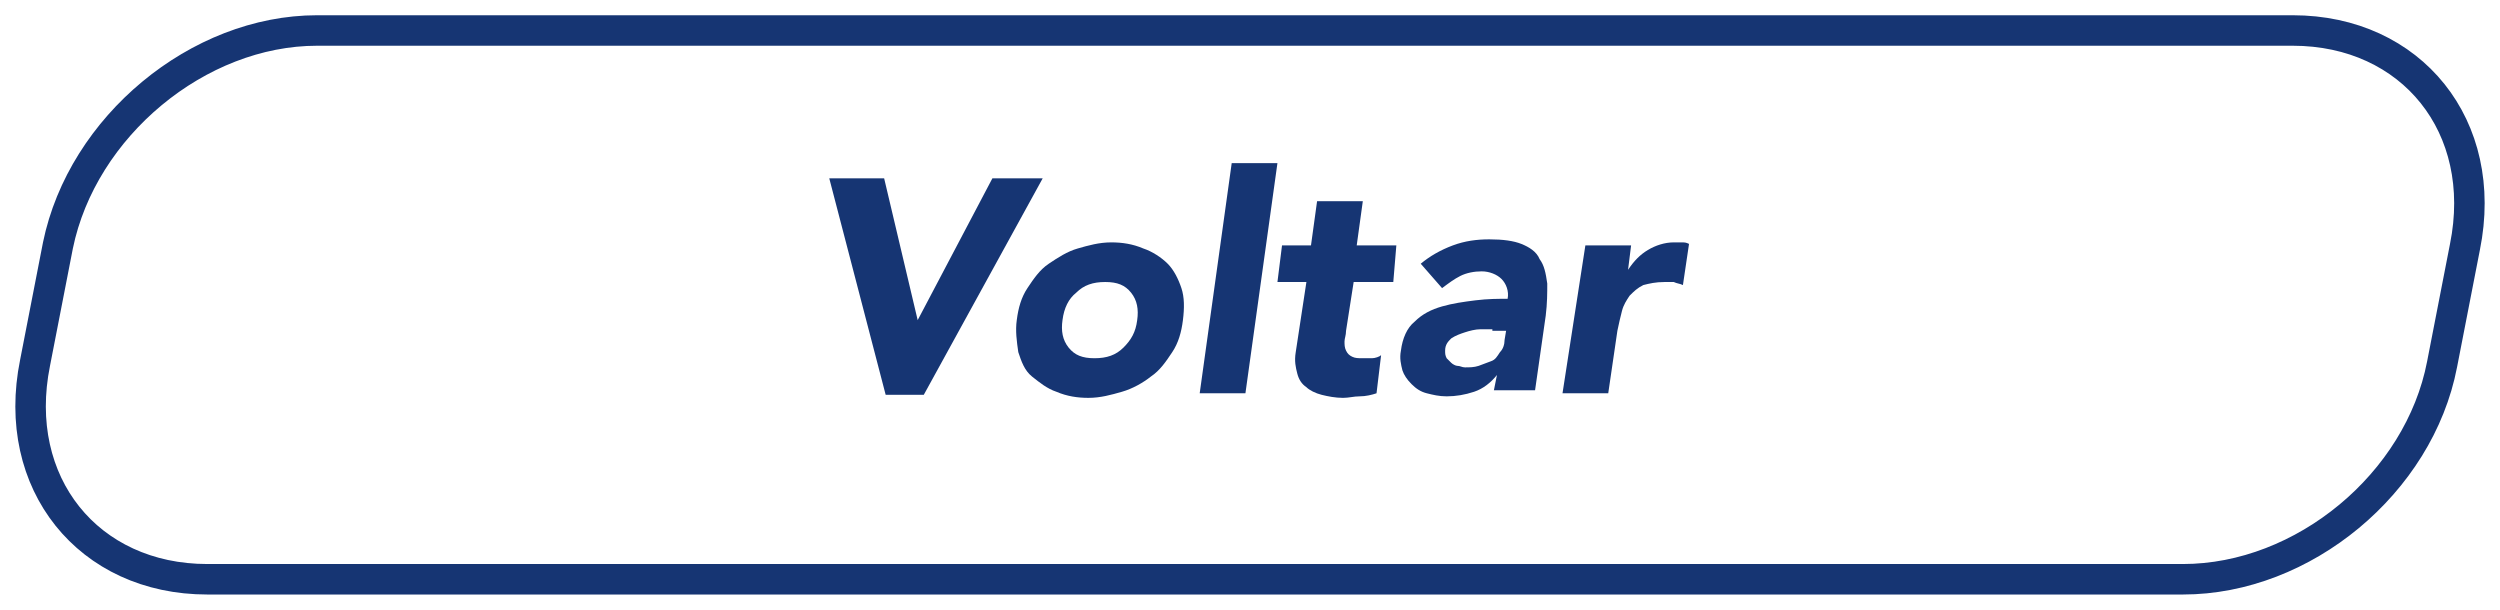
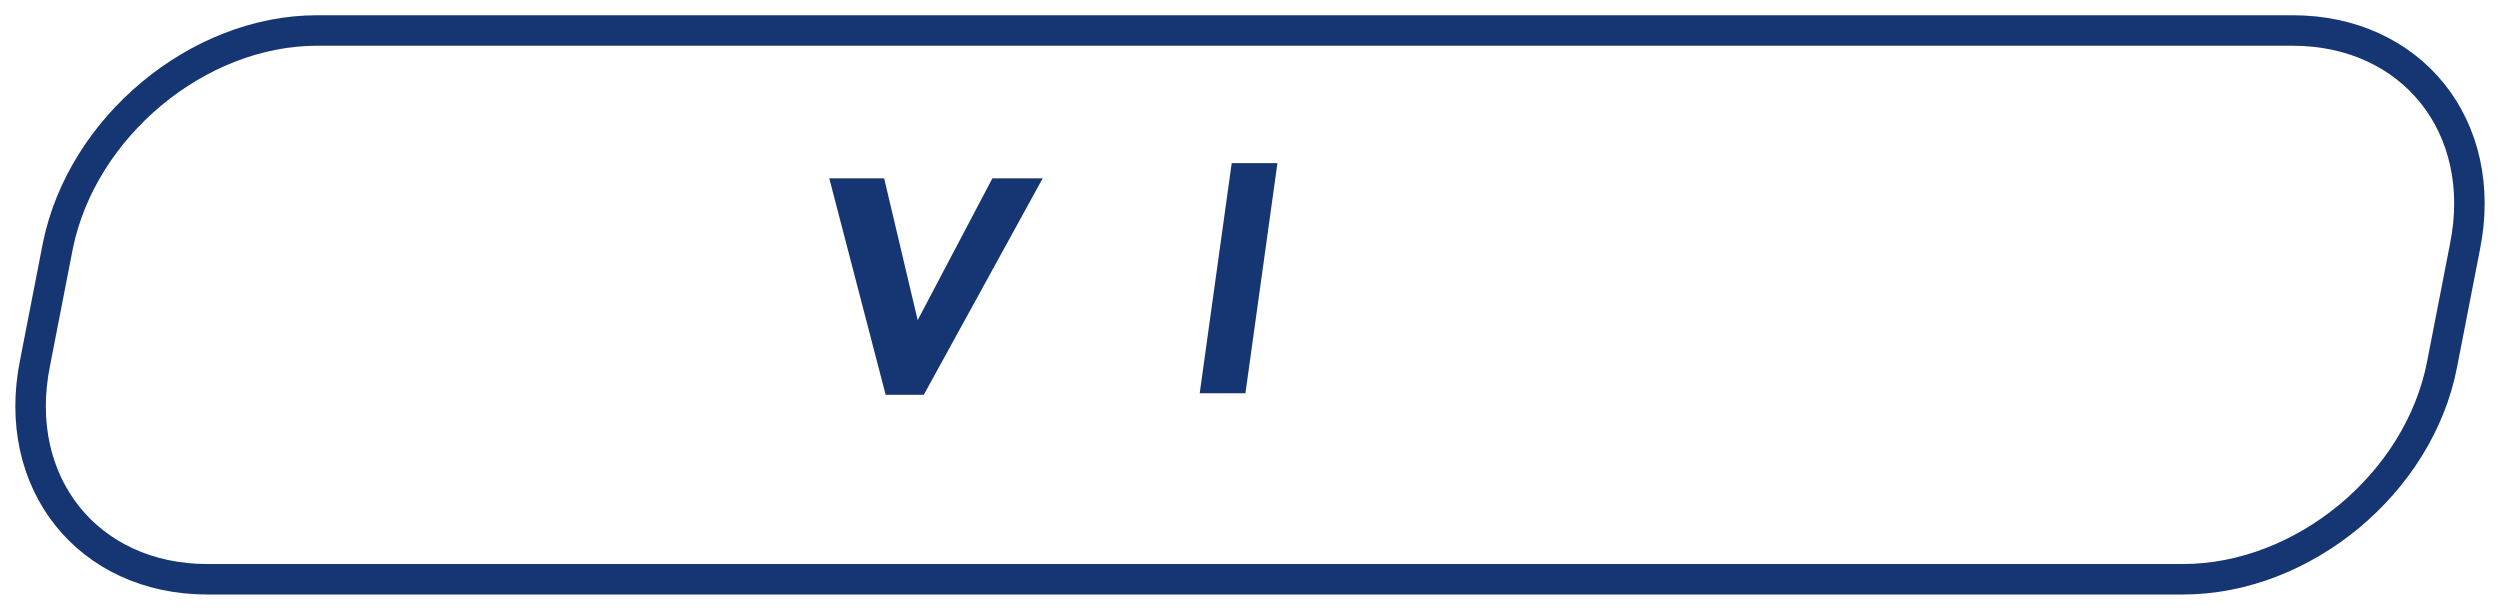
<svg xmlns="http://www.w3.org/2000/svg" version="1.1" id="Layer_1" x="0px" y="0px" viewBox="0 0 164 40" style="enable-background:new 0 0 164 40;" xml:space="preserve">
  <style type="text/css">
	.st0{fill:none;}
	.st1{fill:#163573;}
	.st2{fill:none;stroke:#163573;stroke-width:2;stroke-miterlimit:10;}
</style>
  <rect x="18.8" y="10.7" class="st0" width="126.5" height="18.6" />
  <path class="st1" d="M54.4,11.7h3.6l2.2,9.3h0l4.9-9.3h3.3l-7.8,14.2h-2.5L54.4,11.7z" />
-   <path class="st1" d="M66.7,21c0.1-0.8,0.3-1.5,0.7-2.1c0.4-0.6,0.8-1.2,1.4-1.6s1.2-0.8,1.9-1c0.7-0.2,1.4-0.4,2.2-0.4  c0.7,0,1.4,0.1,2.1,0.4c0.6,0.2,1.2,0.6,1.6,1c0.4,0.4,0.7,1,0.9,1.6c0.2,0.6,0.2,1.3,0.1,2.1c-0.1,0.8-0.3,1.5-0.7,2.1  c-0.4,0.6-0.8,1.2-1.4,1.6c-0.5,0.4-1.2,0.8-1.9,1c-0.7,0.2-1.4,0.4-2.2,0.4c-0.7,0-1.4-0.1-2.1-0.4c-0.6-0.2-1.1-0.6-1.6-1  s-0.7-1-0.9-1.6C66.7,22.4,66.6,21.7,66.7,21z M69.7,21c-0.1,0.7,0,1.3,0.4,1.8s0.9,0.7,1.7,0.7s1.4-0.2,1.9-0.7s0.8-1,0.9-1.8  c0.1-0.7,0-1.3-0.4-1.8s-0.9-0.7-1.7-0.7s-1.4,0.2-1.9,0.7C70.1,19.6,69.8,20.2,69.7,21z" />
  <path class="st1" d="M80.8,10.7h3l-2.1,15.1h-3L80.8,10.7z" />
-   <path class="st1" d="M91.4,18.5h-2.6l-0.5,3.2c0,0.3-0.1,0.5-0.1,0.7s0,0.4,0.1,0.6c0.1,0.2,0.2,0.3,0.4,0.4  c0.2,0.1,0.4,0.1,0.7,0.1c0.2,0,0.4,0,0.6,0s0.5-0.1,0.6-0.2l-0.3,2.5c-0.3,0.1-0.7,0.2-1.1,0.2s-0.7,0.1-1.1,0.1  c-0.5,0-1-0.1-1.4-0.2s-0.8-0.3-1-0.5c-0.3-0.2-0.5-0.5-0.6-0.9c-0.1-0.4-0.2-0.8-0.1-1.4l0.7-4.6h-1.9l0.3-2.4h1.9l0.4-2.9h3  l-0.4,2.9h2.6L91.4,18.5z" />
-   <path class="st1" d="M98.2,24.6L98.2,24.6c-0.4,0.5-0.9,0.9-1.5,1.1s-1.2,0.3-1.8,0.3c-0.5,0-0.9-0.1-1.3-0.2  c-0.4-0.1-0.7-0.3-1-0.6c-0.3-0.3-0.5-0.6-0.6-0.9c-0.1-0.4-0.2-0.8-0.1-1.3c0.1-0.8,0.4-1.5,0.9-1.9c0.5-0.5,1.1-0.8,1.8-1  c0.7-0.2,1.4-0.3,2.2-0.4s1.5-0.1,2.1-0.1c0.1-0.5-0.1-1-0.4-1.3c-0.3-0.3-0.8-0.5-1.3-0.5c-0.5,0-1,0.1-1.4,0.3  c-0.4,0.2-0.8,0.5-1.2,0.8l-1.4-1.6c0.6-0.5,1.3-0.9,2.1-1.2c0.8-0.3,1.6-0.4,2.4-0.4c0.9,0,1.6,0.1,2.1,0.3c0.5,0.2,1,0.5,1.2,1  c0.3,0.4,0.4,0.9,0.5,1.6c0,0.6,0,1.3-0.1,2.1l-0.7,4.9H98L98.2,24.6z M97.9,21.6c-0.2,0-0.5,0-0.8,0c-0.3,0-0.7,0.1-1,0.2  c-0.3,0.1-0.6,0.2-0.9,0.4c-0.2,0.2-0.4,0.4-0.4,0.8c0,0.2,0,0.3,0.1,0.5c0.1,0.1,0.2,0.2,0.3,0.3c0.1,0.1,0.3,0.2,0.4,0.2  c0.2,0,0.3,0.1,0.5,0.1c0.3,0,0.6,0,0.9-0.1c0.3-0.1,0.5-0.2,0.8-0.3s0.4-0.3,0.6-0.6c0.2-0.2,0.3-0.5,0.3-0.8l0.1-0.6H97.9z" />
-   <path class="st1" d="M104,16.1h3l-0.2,1.6h0c0.4-0.6,0.8-1,1.3-1.3c0.5-0.3,1.1-0.5,1.7-0.5c0.2,0,0.3,0,0.5,0c0.2,0,0.3,0,0.5,0.1  l-0.4,2.7c-0.2-0.1-0.4-0.1-0.6-0.2c-0.2,0-0.4,0-0.6,0c-0.6,0-1,0.1-1.4,0.2c-0.4,0.2-0.6,0.4-0.9,0.7c-0.2,0.3-0.4,0.6-0.5,1  s-0.2,0.8-0.3,1.3l-0.6,4.1h-3L104,16.1z" />
  <path class="st2" d="M143.2,38H13.6C5.8,38,0.7,31.7,2.3,23.8l1.5-7.7C5.4,8.3,13,2,20.8,2h129.6c7.8,0,12.9,6.3,11.3,14.2l-1.5,7.7  C158.7,31.7,151.1,38,143.2,38z" />
</svg>